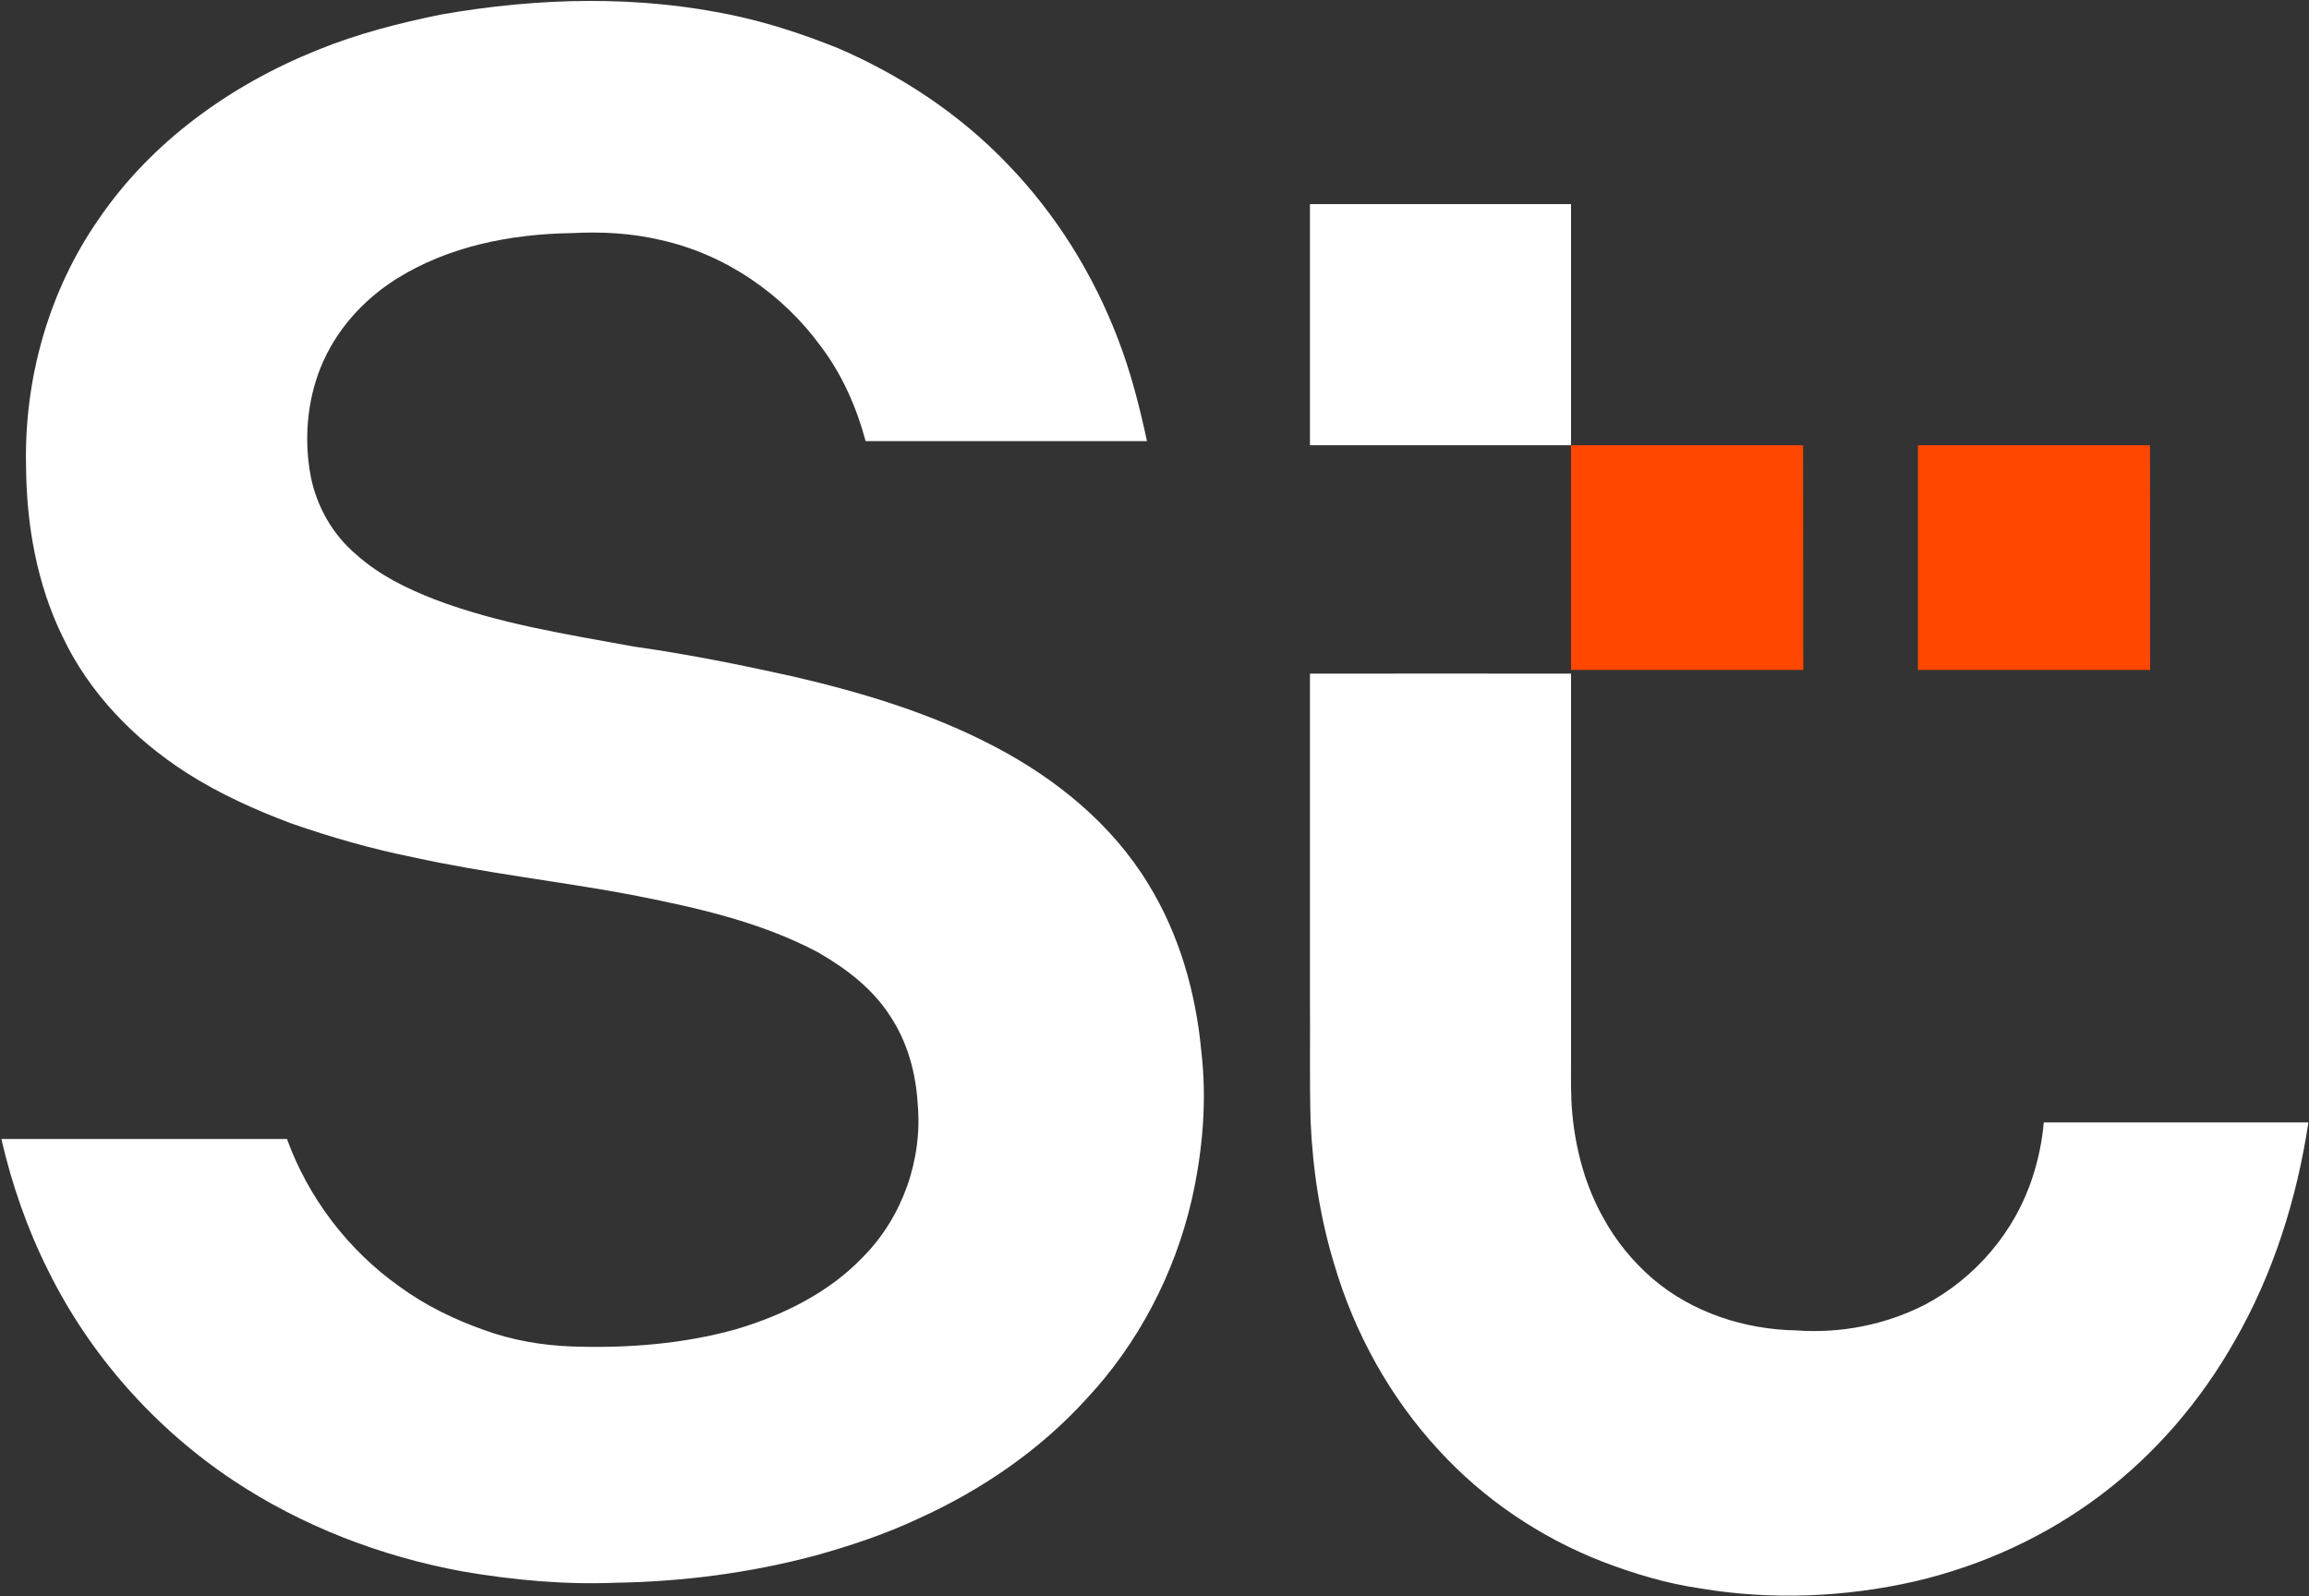
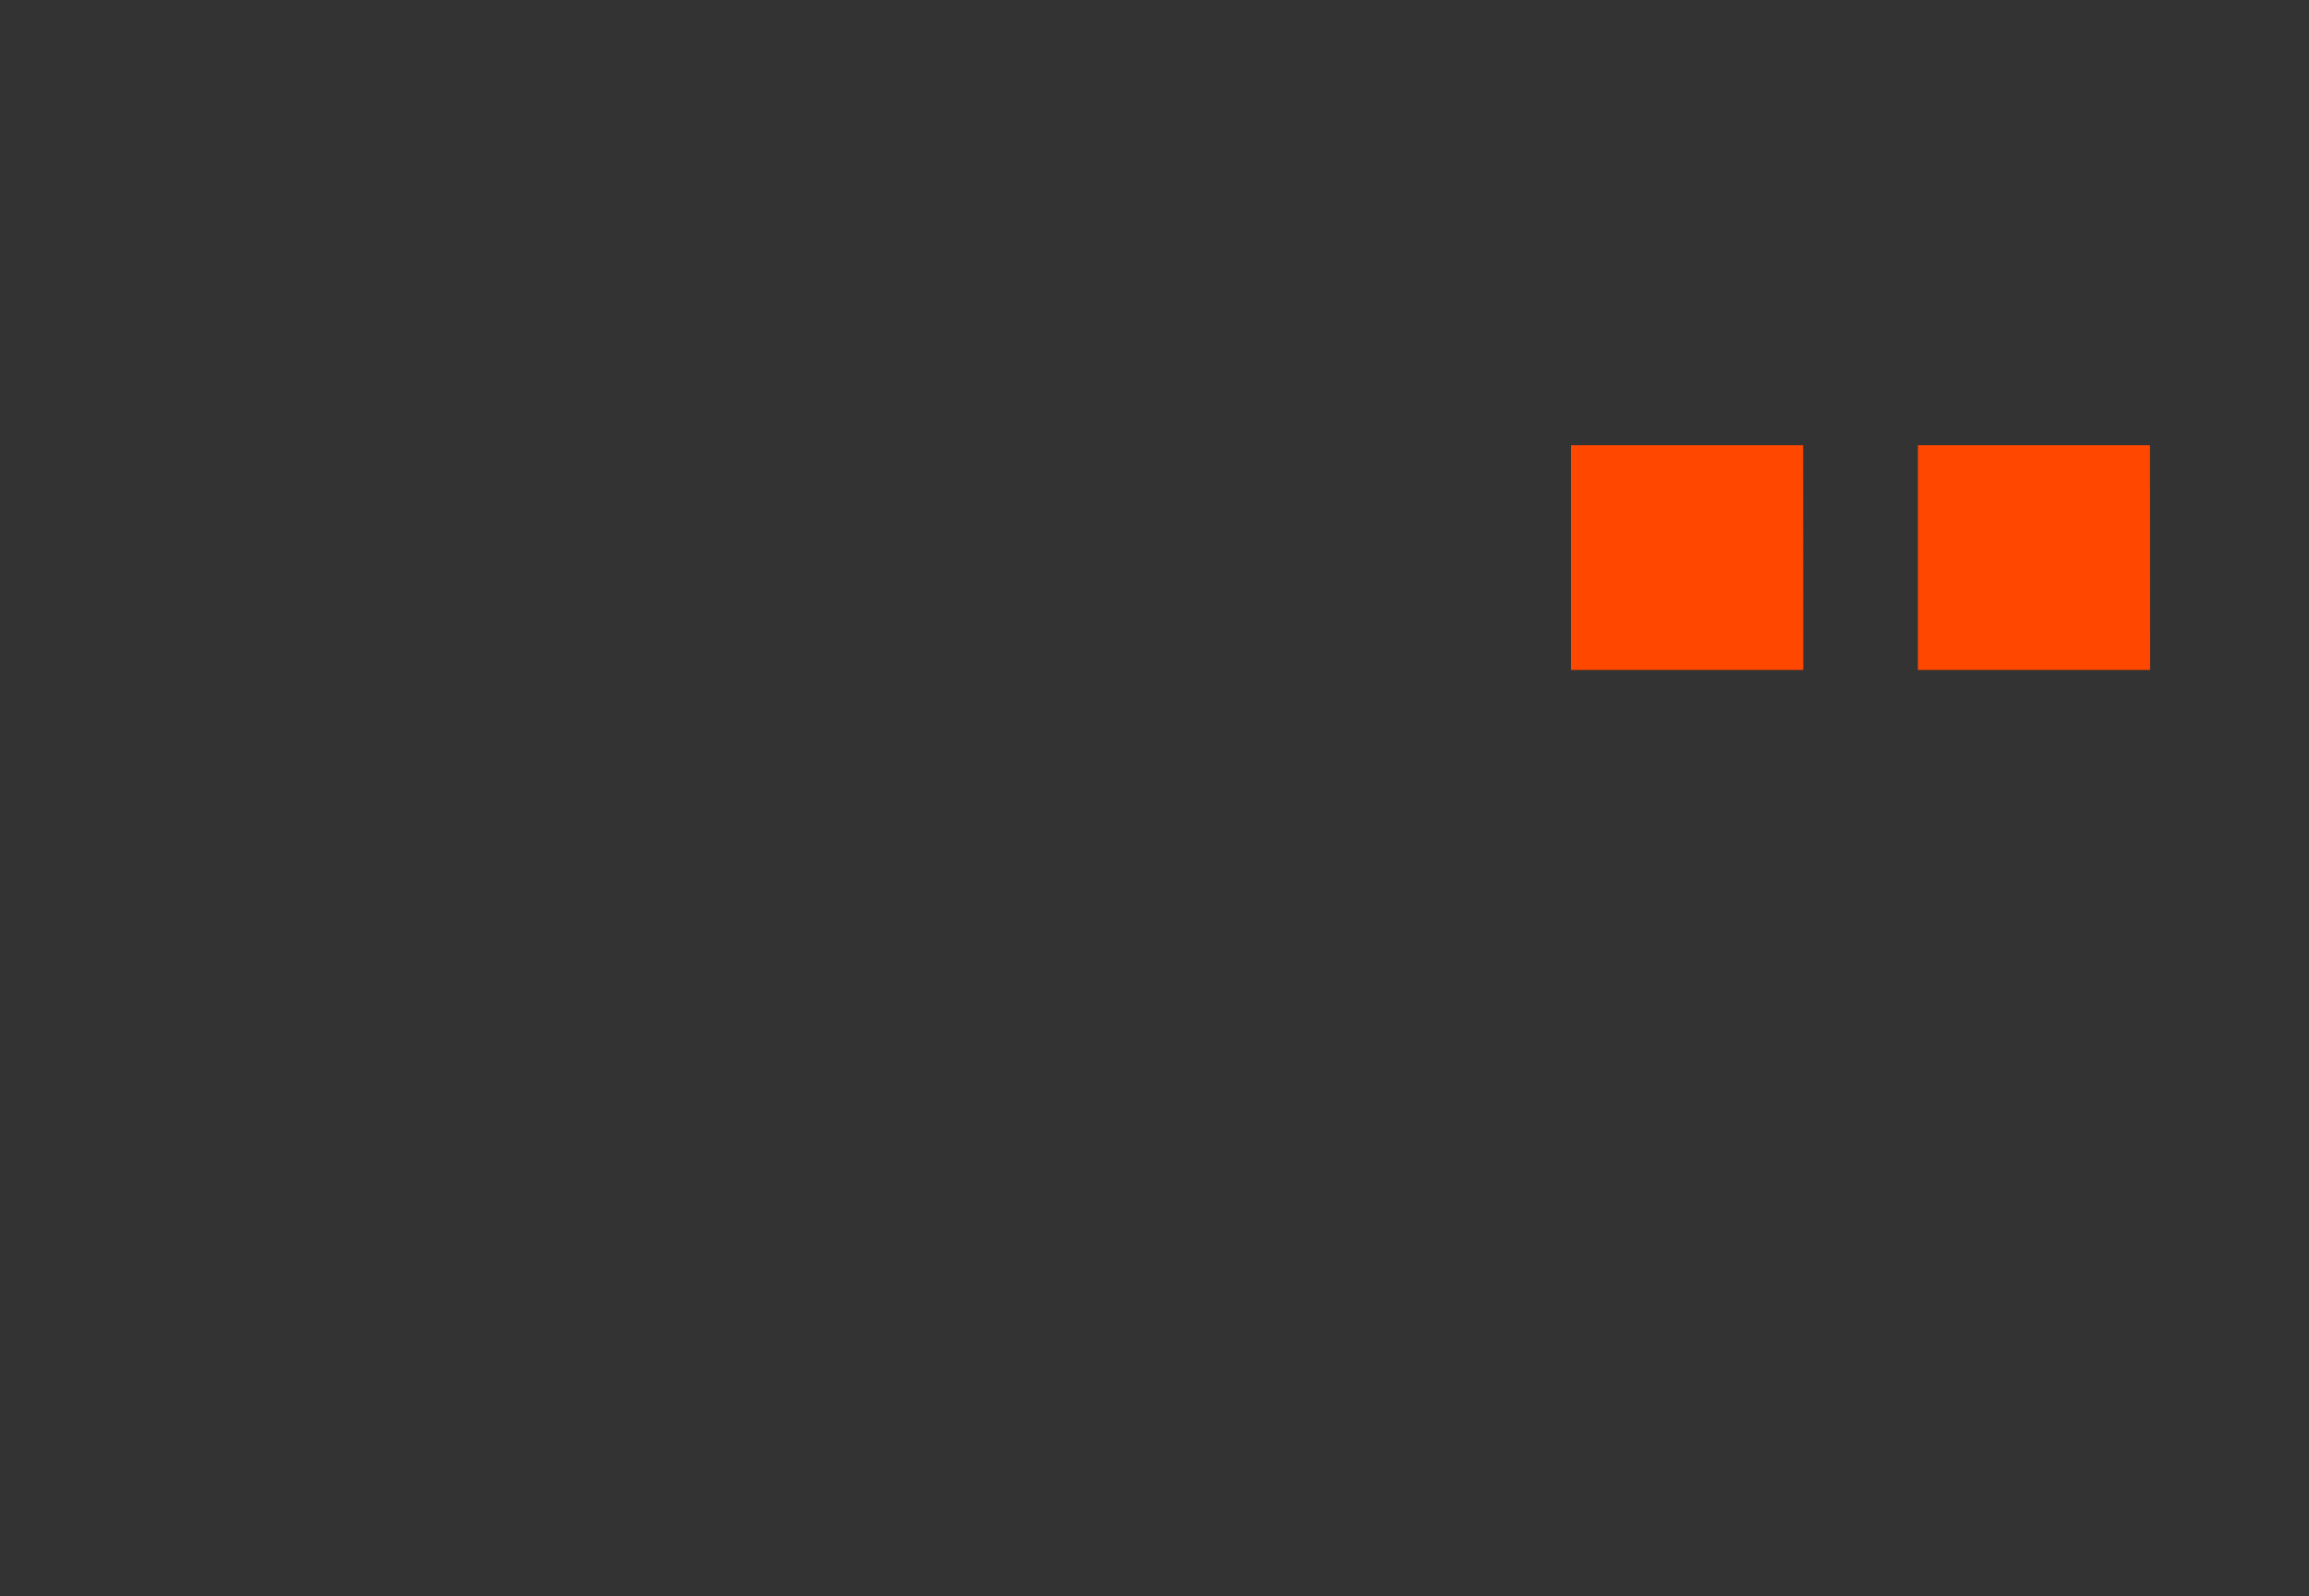
<svg xmlns="http://www.w3.org/2000/svg" version="1.2" viewBox="0 0 1561 1079" width="1561" height="1079">
  <rect x="0" y="0" width="1561" height="1079" fill="#333333" stroke="none" />
  <title>STER_BIG copy-svg-svg</title>
  <style>
		.s0 { fill: #ffffff } 
		.s1 { fill: #ff4700 } 
	</style>
  <g id="#333f48ff">
-     <path id="Layer" class="s0" d="m298.3 9.8c65.7-11.5 133.8-13.3 199.3 1c23.6 5.1 46.6 12.8 69 21.8c42.7 18.4 82.4 44.7 114.6 78.4c32.7 33.8 58 74.5 74.7 118.4c8.6 22.3 14.5 45.5 19.5 68.8q-95.1 0-190.2 0c-6.1-22.8-15.8-44.8-30-63.7c-26-35.8-65-62.6-108.4-72.2c-19.7-4.7-40.2-5.8-60.5-4.7c-41 0.6-83.2 8.9-118.4 31c-22.6 14.2-41.2 35.1-51.2 60c-9.2 23.1-11.2 48.7-6.7 73.1c4 20.7 15 40 31.2 53.5c15.2 13.6 33.8 22.7 52.6 30c43.3 16.5 89.4 23.6 134.7 31.9c36.2 5.1 72 12.3 107.6 20.2c46.9 10.9 93.5 24.9 136.3 47.4c41.5 21.7 79.4 52.5 103.9 92.9c20.9 33.9 32.1 73.2 35.8 112.7c4 33.7 1 68-6.5 101.1c-11.6 49.9-36.1 96.9-71.1 134.3c-31.5 34.7-70.9 61.6-113.5 80.9c-22.5 10.6-46.1 18.4-70.1 25.1c-44 11.7-89.4 17.6-134.9 18.3c-34.5 1.4-69-1.8-103-7.6c-55.2-10.1-108.7-30.6-155.5-61.7c-53.1-35.4-96.9-84.8-125.1-142.1c-14.1-28.1-24.4-58-31.5-88.6q96.6 0 193.1 0c14.5 39.9 41.4 75.2 76 99.7c17.2 12.6 36.6 22.1 56.6 29.2c19.4 7.2 40.1 10.7 60.8 11.4c37 1.2 74.5-1.7 110.3-11.7c31.9-9.5 62.9-24.8 86-49.1c26.5-26.9 40.1-65.7 36.7-103.3c-1.2-20.6-6.8-41.3-18.2-58.7c-11.9-18.9-30.1-32.7-49.2-43.7c-39.4-20.9-83.4-30.5-126.8-39c-48.7-9.1-98.2-14.5-146.6-25.2c-28-5.6-55.6-13.5-82.6-22.9c-24.6-9.2-48.8-20.1-71-34.3c-35.2-22.6-65.7-53.9-83.7-92c-17.6-36-24.5-76.3-24.7-116.2c-1.2-58.5 15.5-117.7 49-165.9c35.8-52.6 89.5-91 148.1-114.5c26.9-11 55.2-18.2 83.6-24zm587.3 291.2q0-81.5 0-163q88.3 0 176.5 0q0 81.5 0 163c-58.8 0-117.7 0-176.5 0zm0 154.4c58.8-0.1 117.7 0 176.5 0q0 130.5 0 261c0 12.3-0.3 24.7 0.9 36.9c2.3 24.4 8.9 48.6 20.9 70c8.5 15.6 19.9 29.5 33.3 41.1c26.8 22.9 62.2 34.4 97.2 35c29.7 2.2 60-3.7 86.6-17.2c34.4-18 61.4-49.7 73.2-86.7c3.9-11.9 6.4-24.2 7.5-36.7c59.6 0 119.3 0 178.9 0c-7.8 51.6-23.7 102.2-49.7 147.5c-22.8 40.3-53.4 76.3-90.4 104.2c-37.1 28.1-80.3 47.9-125.6 58.5c-47.4 10.8-97 12.9-145 4.9c-23-3.3-45.3-10-66.9-18.3c-41.8-16.3-80-42.1-110.3-75.2c-32.9-35.6-56.9-79-70.6-125.4c-9.7-31.7-14.7-64.7-16.1-97.7c-0.7-27.3-0.2-54.5-0.4-81.7q0-110.1 0-220.2z" />
-   </g>
+     </g>
  <g id="#ff4700ff">
    <path id="Layer" class="s1" d="m1062.1 301q78.5 0 156.9 0c0.1 50.6 0 101.2 0.1 151.9q-78.5 0-157 0c0-50.7 0-101.3 0-151.9zm234.5 0q78.5 0 156.9 0c0.1 50.6 0 101.2 0.1 151.9c-52.4 0-104.7 0-157 0c0-50.7 0-101.3 0-151.9z" />
  </g>
</svg>